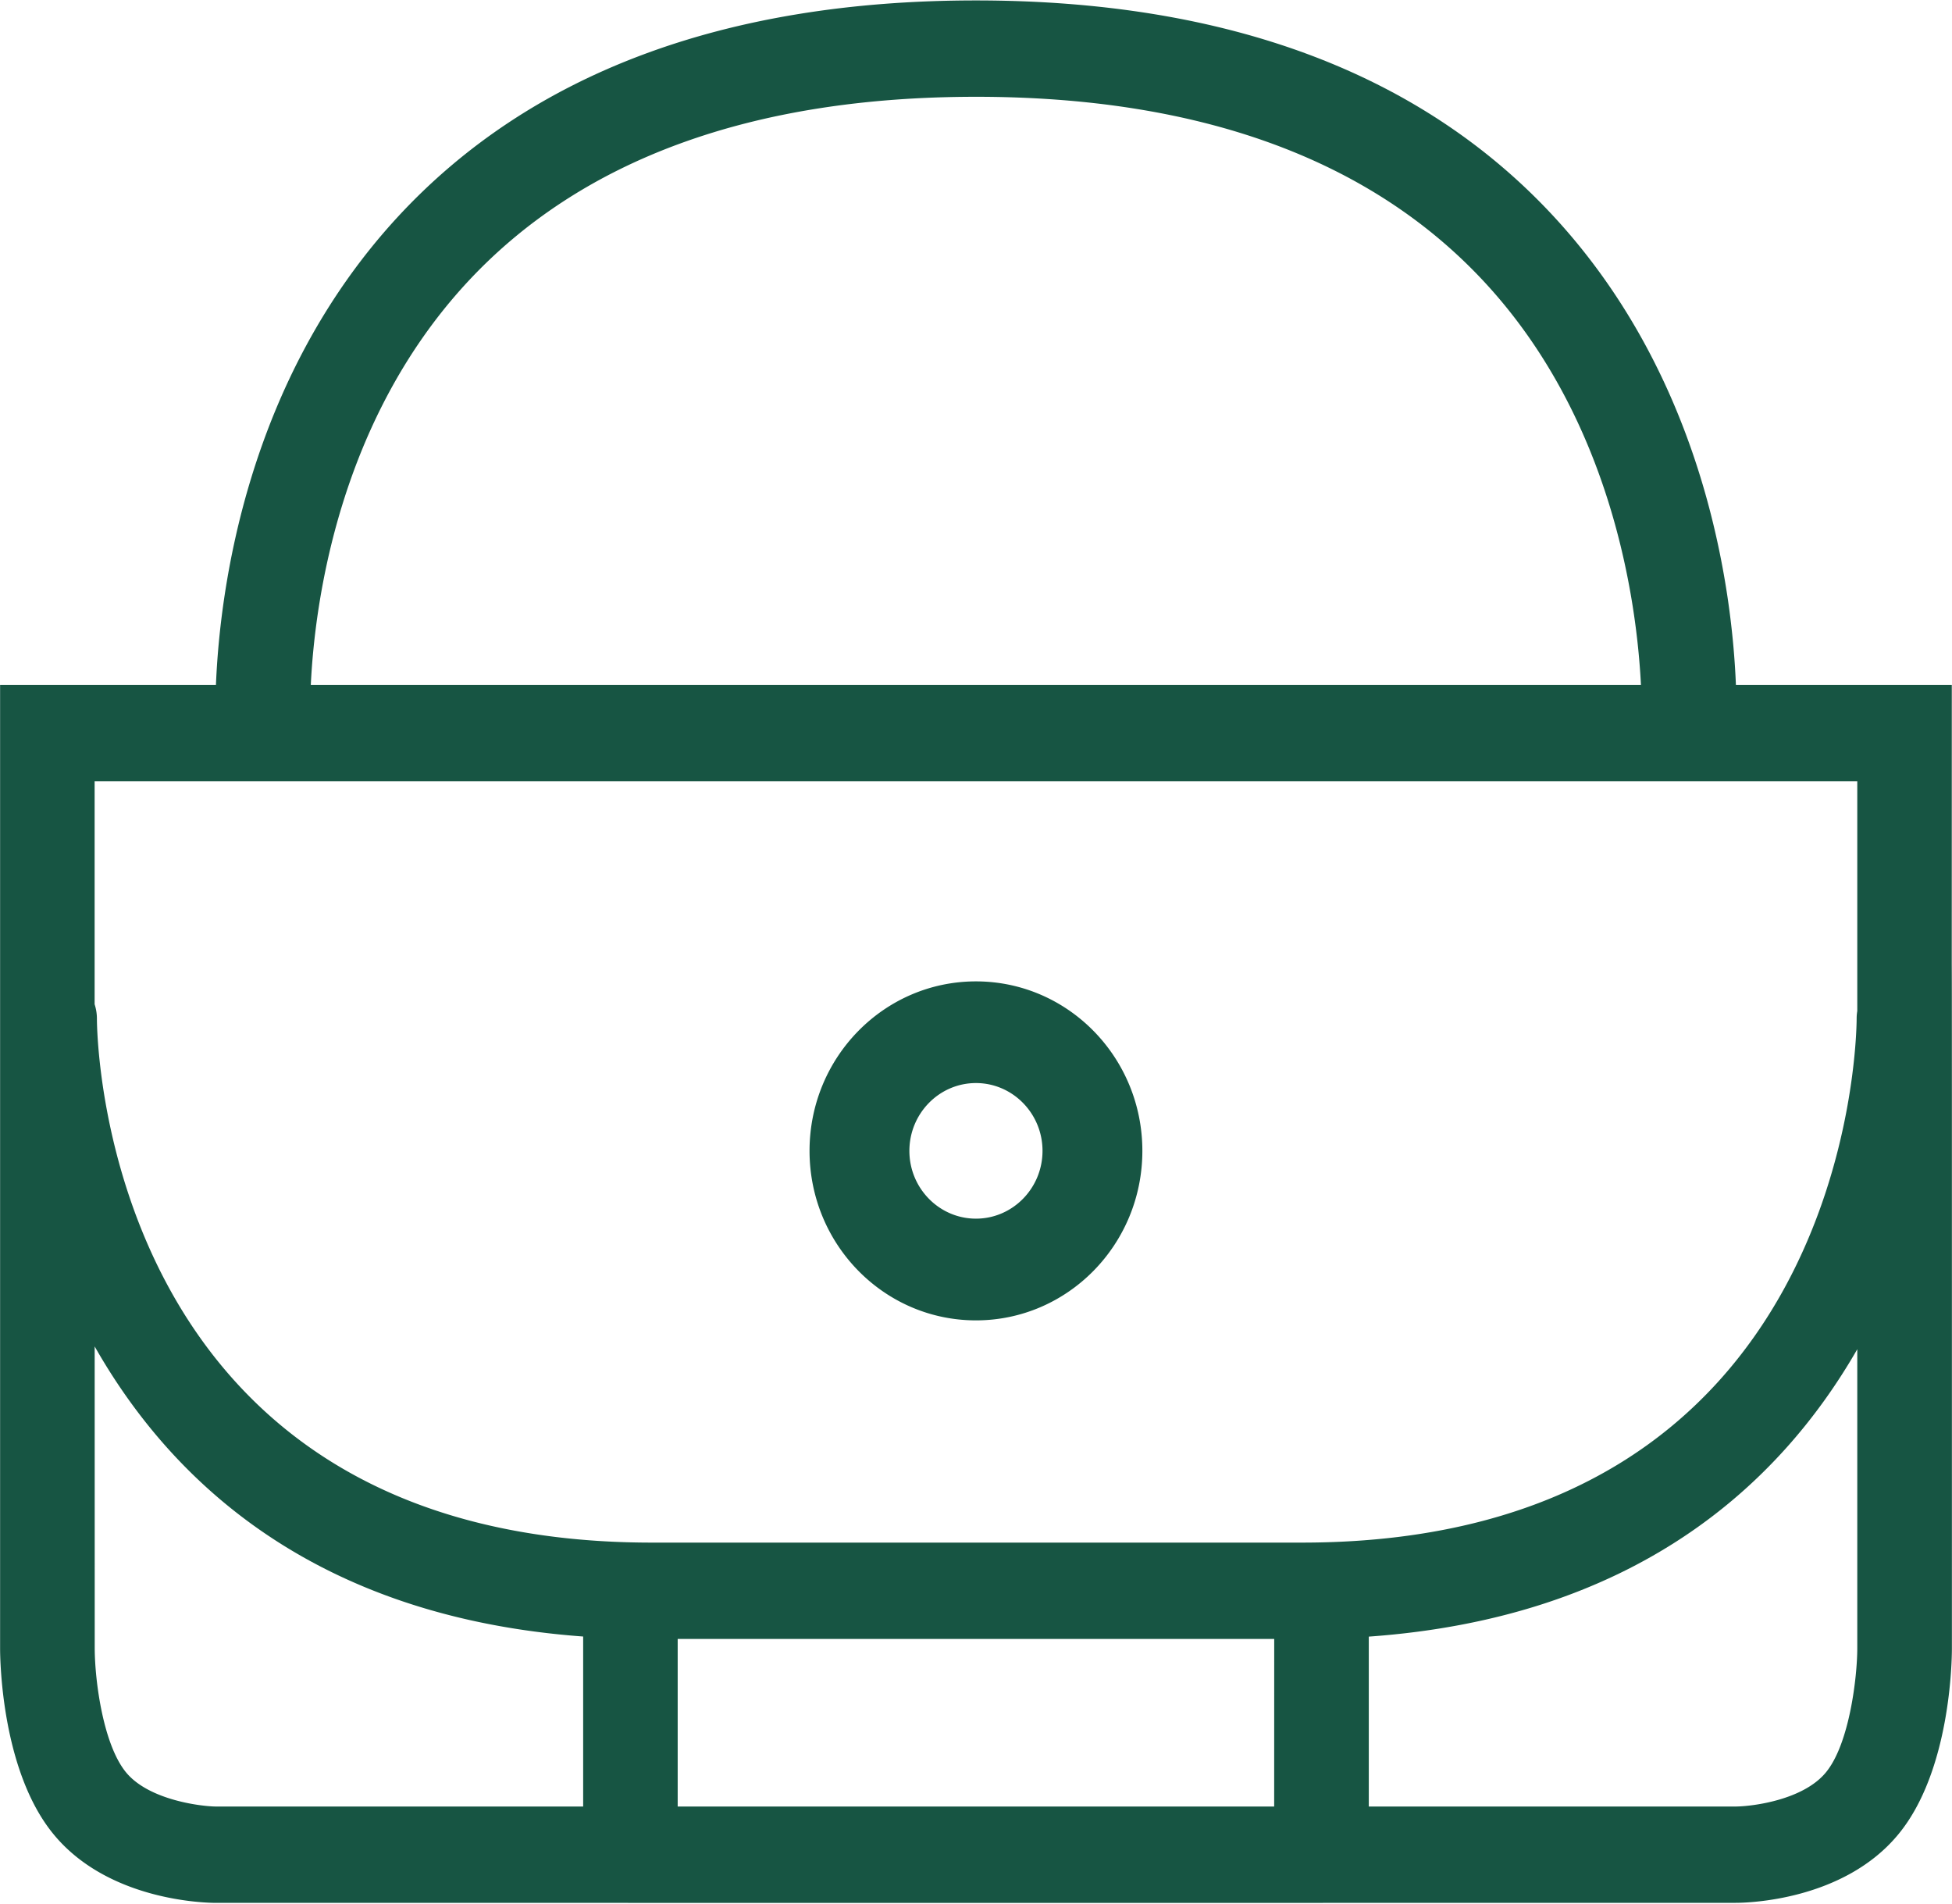
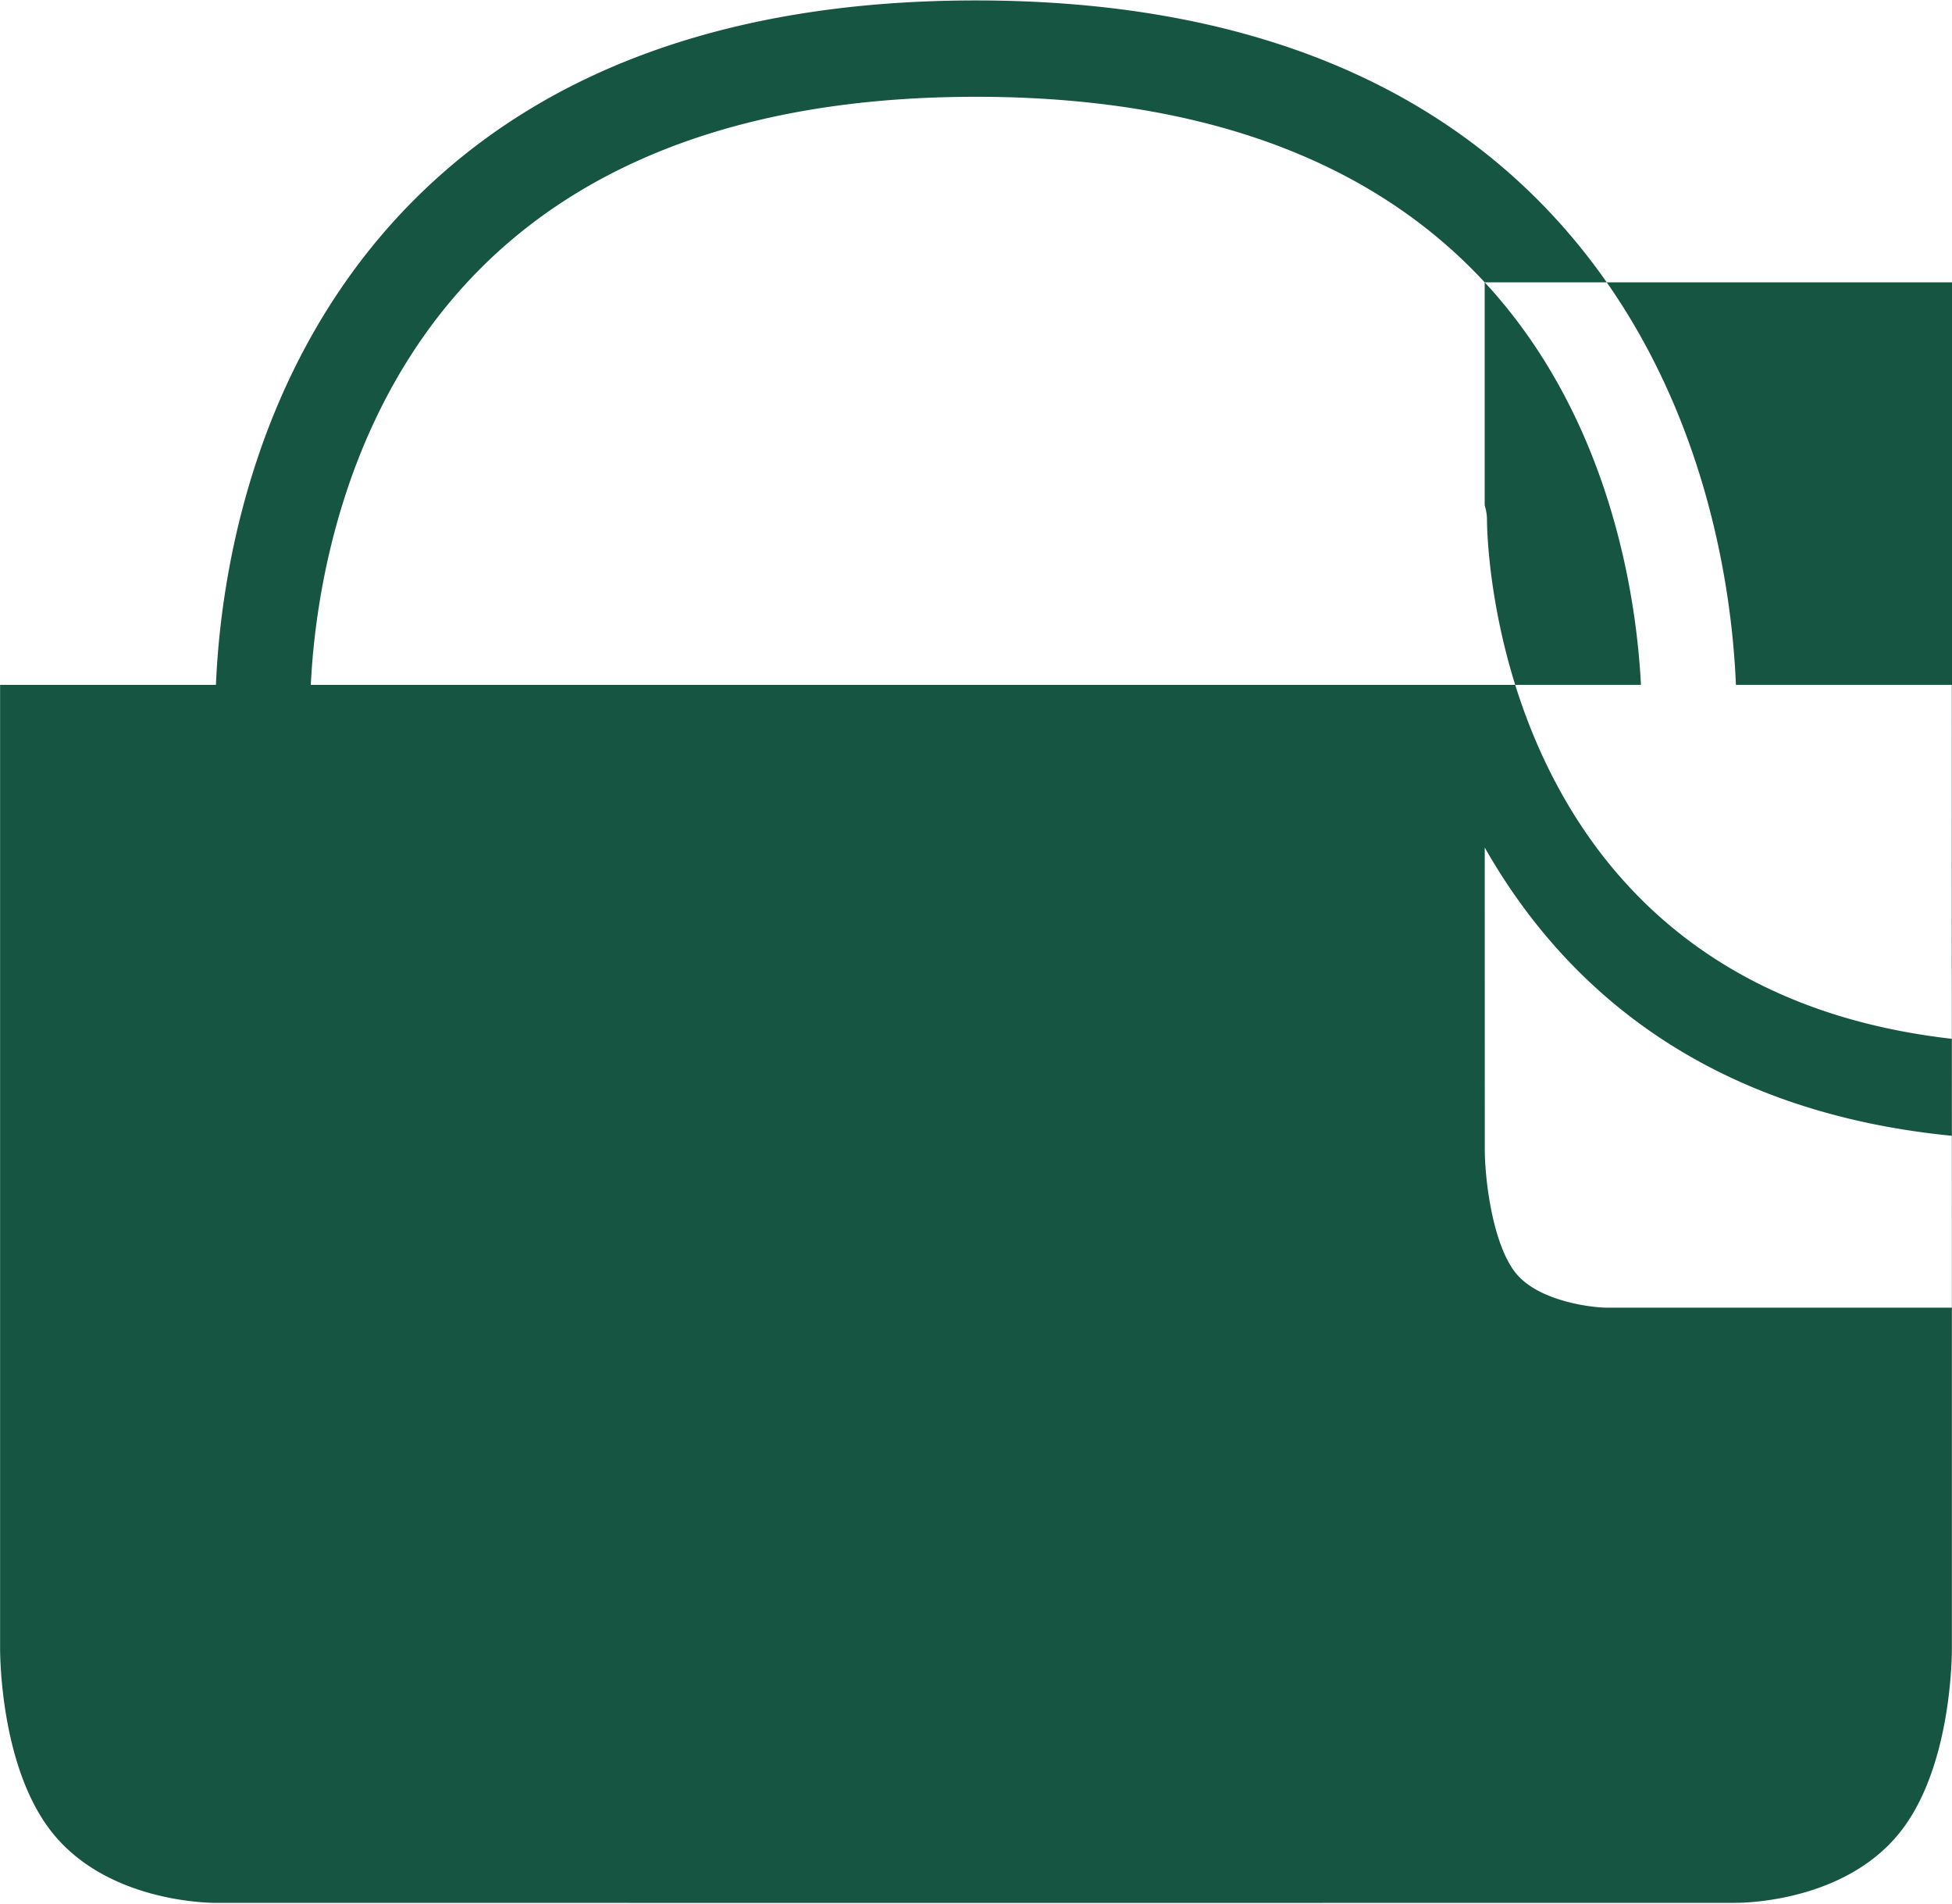
<svg xmlns="http://www.w3.org/2000/svg" xmlns:xlink="http://www.w3.org/1999/xlink" width="40" height="39" viewBox="0 0 40 39">
  <defs>
-     <path id="zj6fa" d="M153.147 451.448c2.718-2.945 6.705-4.439 11.852-4.439 5.146 0 9.133 1.493 11.851 4.438 3.097 3.357 3.643 7.637 3.722 9.584h4.424l-.001 5.725c.003.33.003 2.206.003 14.012 0 .253-.03 2.51-1.09 3.803-1.124 1.374-3.116 1.413-3.34 1.413h-8.438a.962.962 0 0 1-.05.002h-14.162l-.05-.001h-8.438c-.223 0-2.217-.04-3.339-1.414-1.058-1.294-1.089-3.55-1.089-3.803v-19.737h4.423c.08-1.947.626-6.226 3.722-9.583zm22.277 1.336c-2.336-2.522-5.843-3.801-10.425-3.801-4.59 0-8.103 1.284-10.439 3.816-2.616 2.837-3.11 6.539-3.191 8.232h27.257c-.086-1.7-.587-5.423-3.202-8.247zm-28.485 10.221v4.57c.03.093.047.193.047.297.001.439.173 10.732 11.371 10.732h13.32c11.196 0 11.367-10.293 11.369-10.732 0-.054.004-.107.013-.158v-4.709zm26.11 21.006h7.52c.354-.004 1.388-.136 1.85-.703.484-.591.64-1.967.64-2.54v-6.126c-1.611 2.804-4.572 5.5-10.01 5.888zm-26.108-3.243c.002.681.177 1.976.64 2.541.476.582 1.579.702 1.849.702h7.52v-3.483c-5.454-.4-8.409-3.124-10.01-5.943zm24.17-.19h-12.224v3.433h12.223zm-6.112-11.389c-.752 0-1.364.623-1.364 1.39 0 .765.612 1.388 1.364 1.388.752 0 1.364-.623 1.364-1.389s-.612-1.389-1.364-1.389c0 0 .752 0 0 0zm0-2.083c1.883 0 3.41 1.554 3.41 3.472s-1.527 3.473-3.41 3.473c-1.883 0-3.41-1.555-3.41-3.473s1.527-3.472 3.41-3.472z" />
+     <path id="zj6fa" d="M153.147 451.448c2.718-2.945 6.705-4.439 11.852-4.439 5.146 0 9.133 1.493 11.851 4.438 3.097 3.357 3.643 7.637 3.722 9.584h4.424l-.001 5.725c.003.33.003 2.206.003 14.012 0 .253-.03 2.51-1.09 3.803-1.124 1.374-3.116 1.413-3.34 1.413h-8.438a.962.962 0 0 1-.05.002h-14.162l-.05-.001h-8.438c-.223 0-2.217-.04-3.339-1.414-1.058-1.294-1.089-3.55-1.089-3.803v-19.737h4.423c.08-1.947.626-6.226 3.722-9.583zm22.277 1.336c-2.336-2.522-5.843-3.801-10.425-3.801-4.59 0-8.103 1.284-10.439 3.816-2.616 2.837-3.11 6.539-3.191 8.232h27.257c-.086-1.7-.587-5.423-3.202-8.247zv4.57c.03.093.047.193.047.297.001.439.173 10.732 11.371 10.732h13.32c11.196 0 11.367-10.293 11.369-10.732 0-.054.004-.107.013-.158v-4.709zm26.11 21.006h7.52c.354-.004 1.388-.136 1.85-.703.484-.591.64-1.967.64-2.54v-6.126c-1.611 2.804-4.572 5.5-10.01 5.888zm-26.108-3.243c.002.681.177 1.976.64 2.541.476.582 1.579.702 1.849.702h7.52v-3.483c-5.454-.4-8.409-3.124-10.01-5.943zm24.17-.19h-12.224v3.433h12.223zm-6.112-11.389c-.752 0-1.364.623-1.364 1.39 0 .765.612 1.388 1.364 1.388.752 0 1.364-.623 1.364-1.389s-.612-1.389-1.364-1.389c0 0 .752 0 0 0zm0-2.083c1.883 0 3.41 1.554 3.41 3.472s-1.527 3.473-3.41 3.473c-1.883 0-3.41-1.555-3.41-3.473s1.527-3.472 3.41-3.472z" />
  </defs>
  <g>
    <g transform="translate(-145 -447)">
      <use fill="#175543" xlink:href="#zj6fa" />
    </g>
  </g>
</svg>